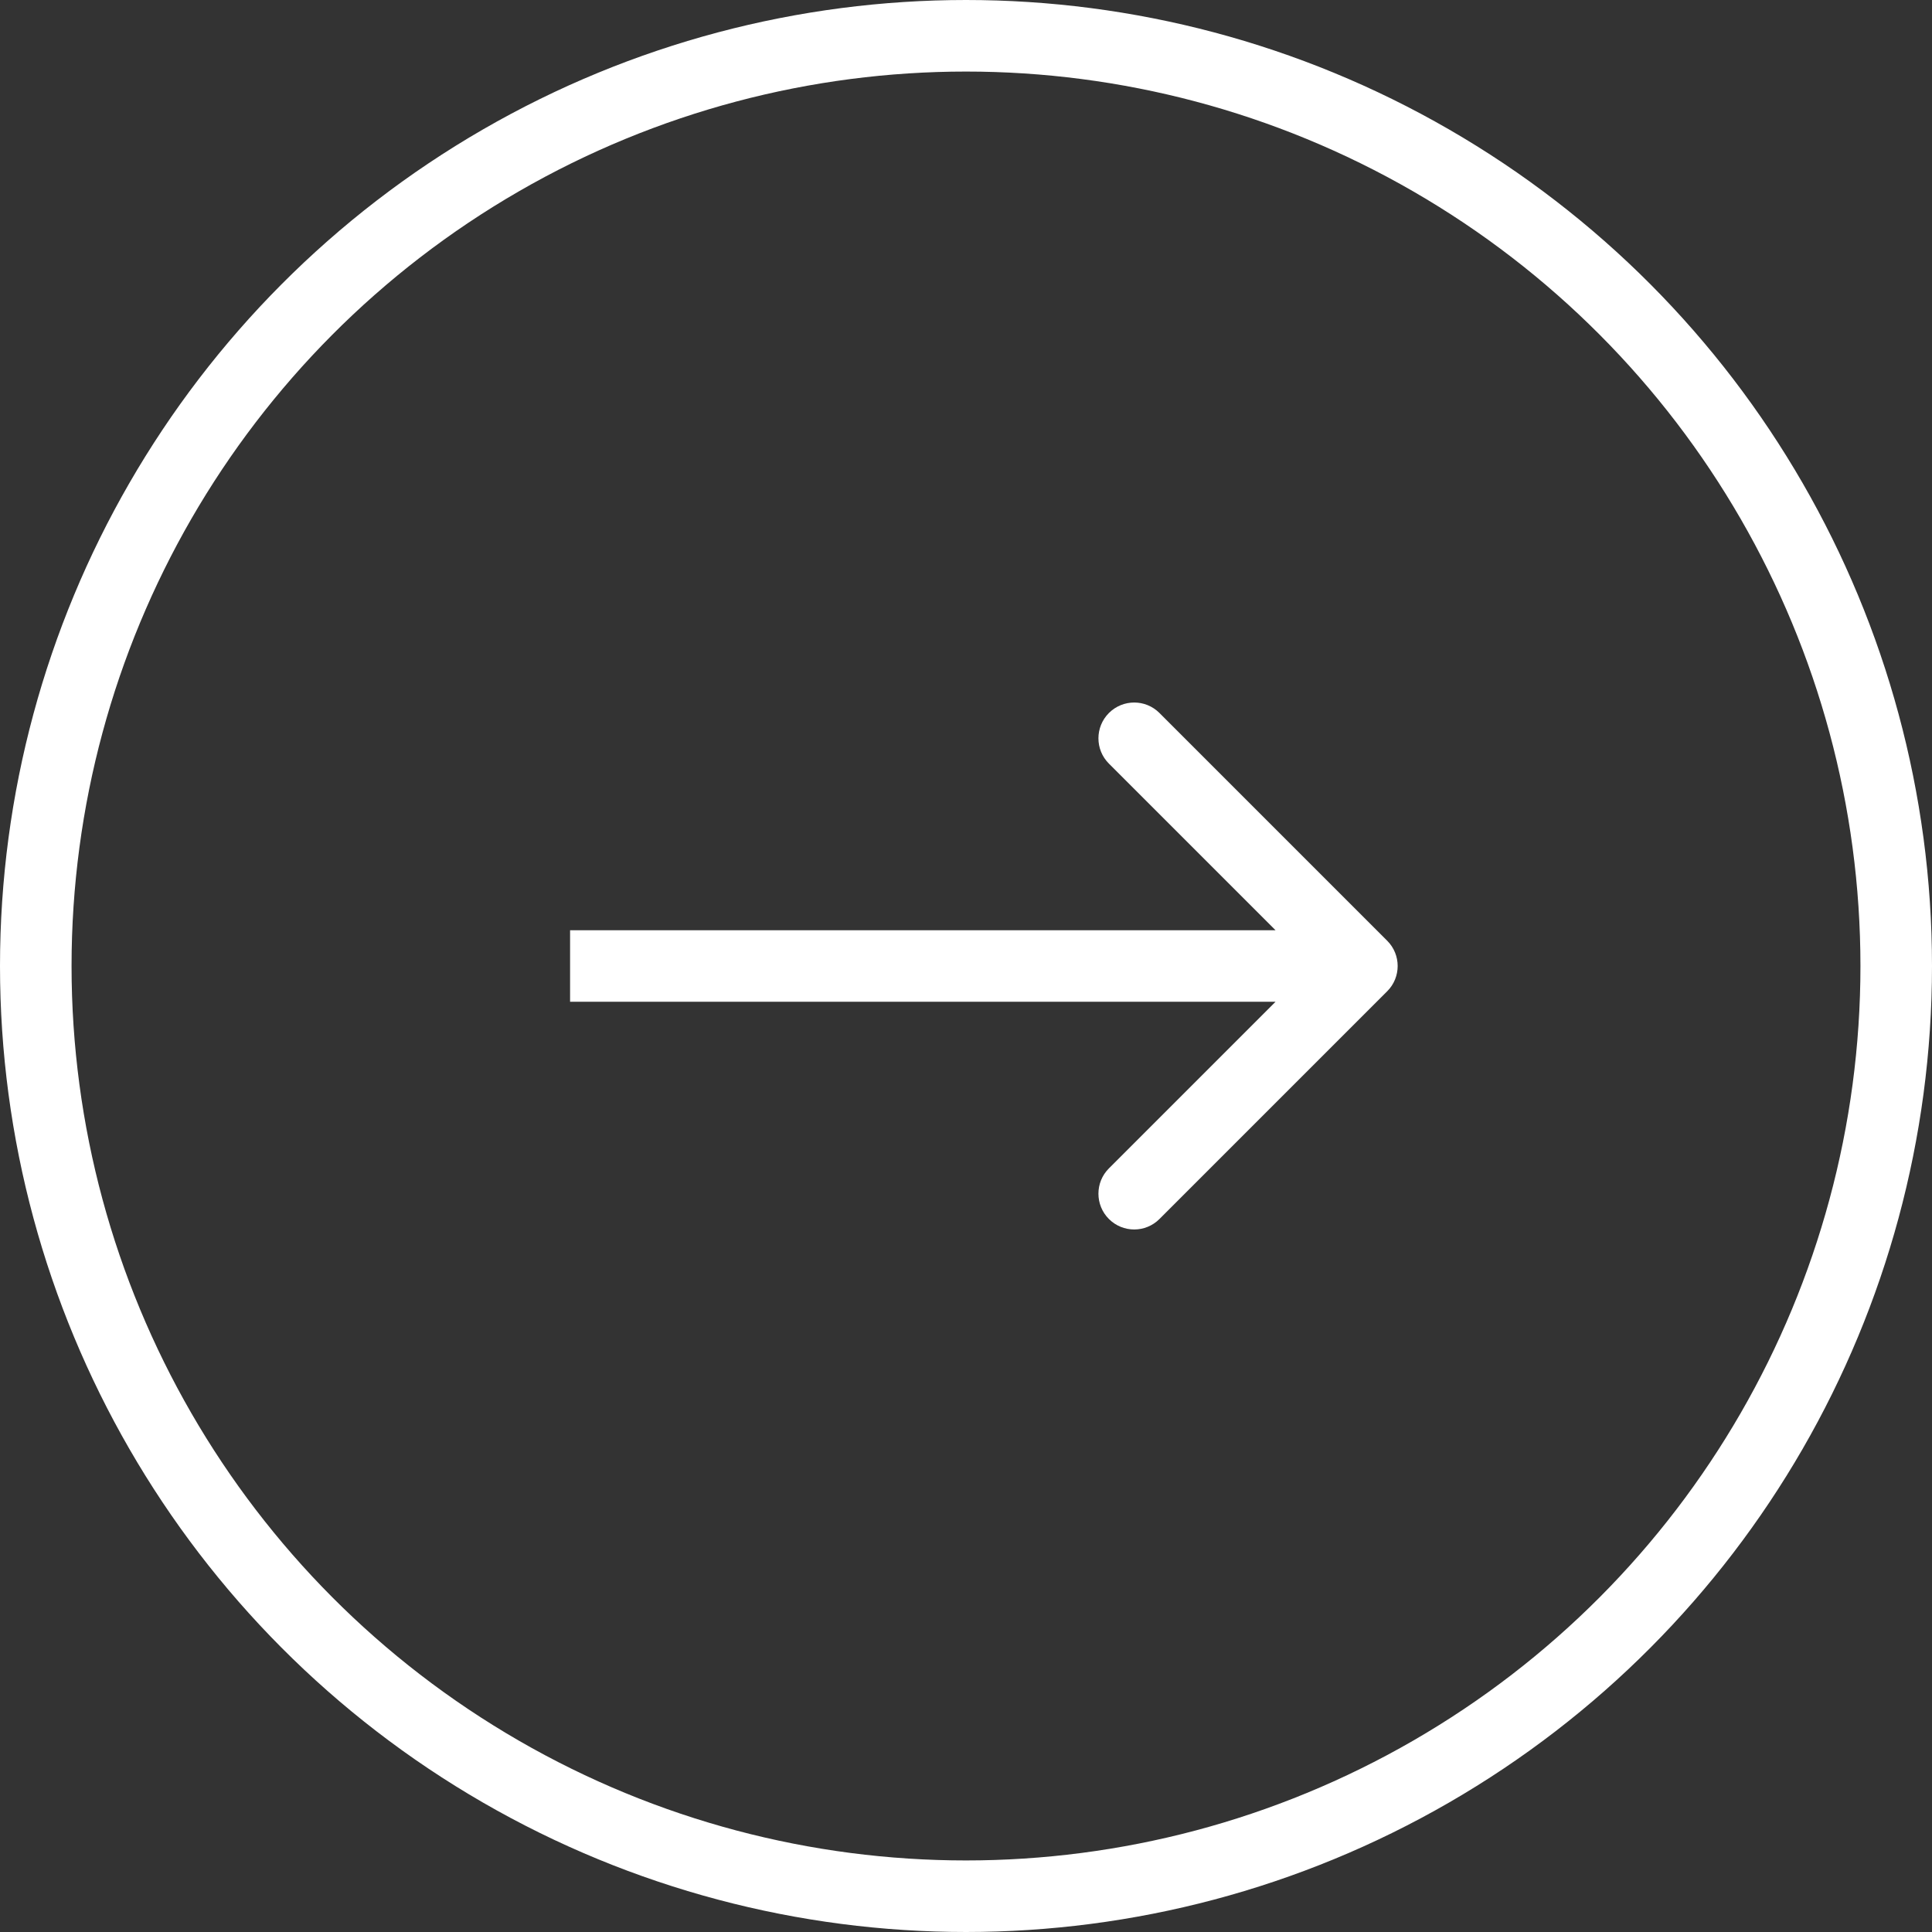
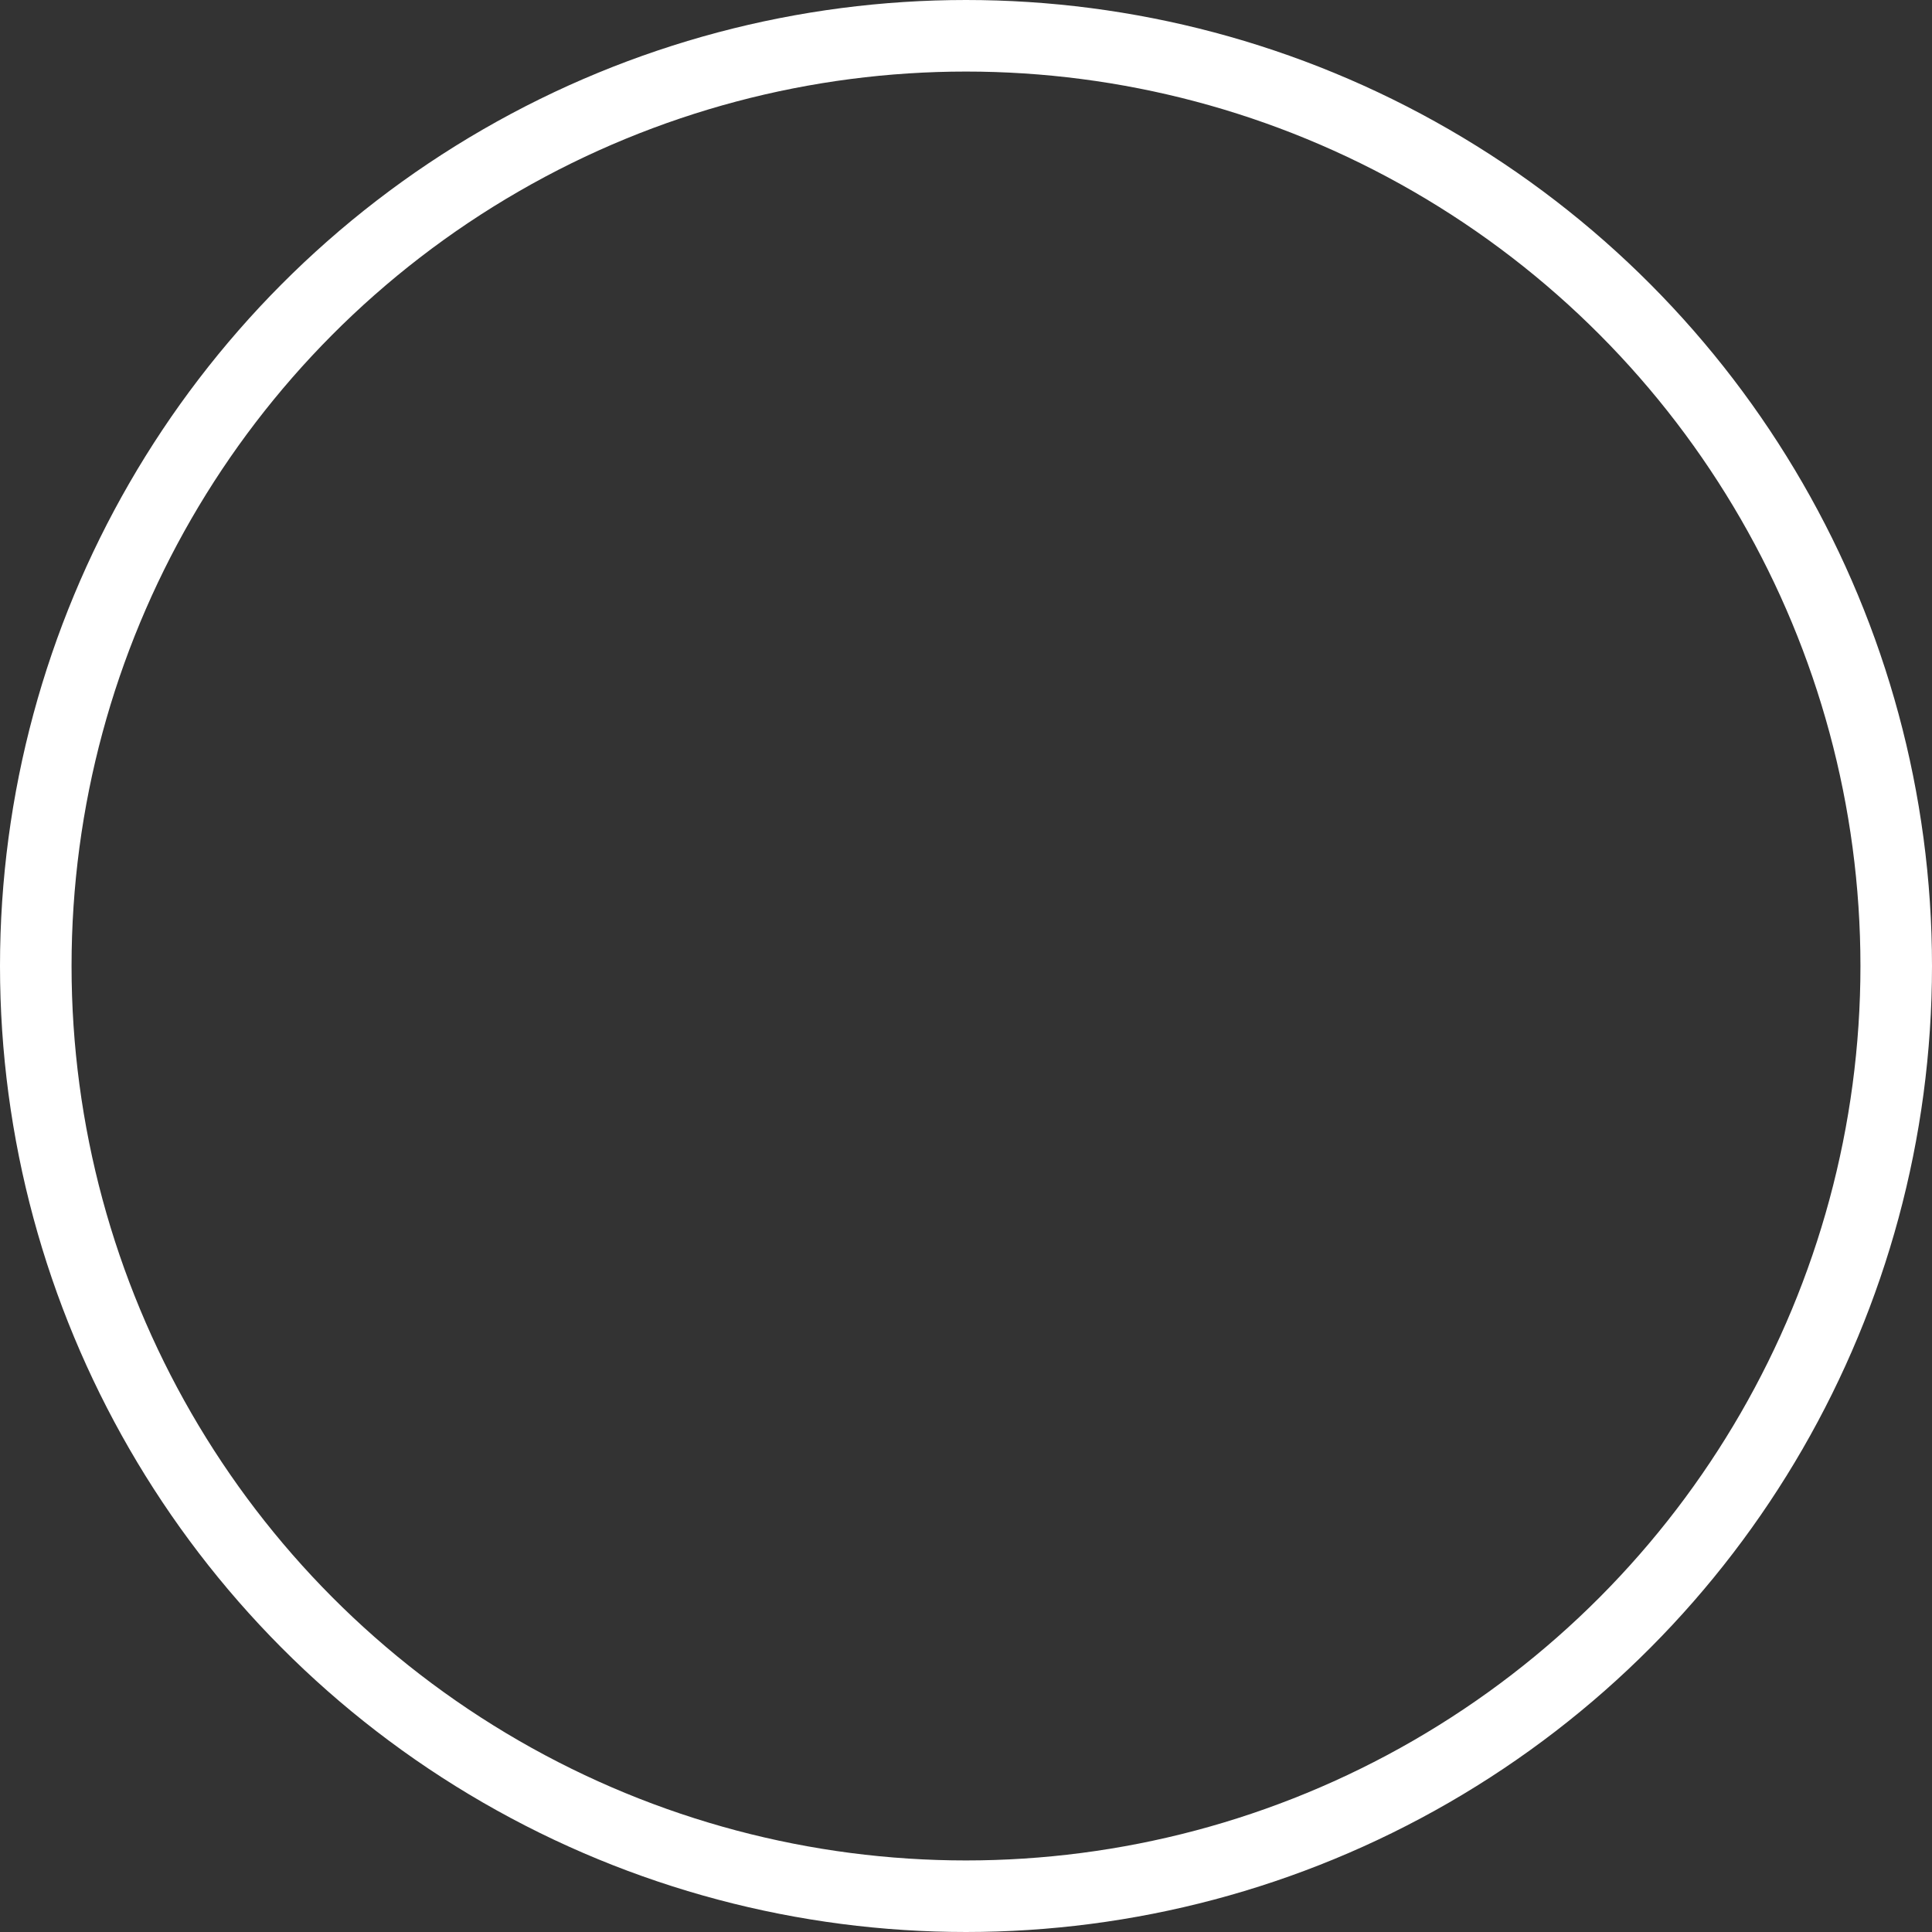
<svg xmlns="http://www.w3.org/2000/svg" width="54" height="54" viewBox="0 0 54 54" fill="none">
  <rect x="0" y="0" width="54" height="54" fill="#333333" stroke="none" />
  <g id="Group 3099">
    <circle id="Ellipse 50" cx="27" cy="27" r="26" stroke="white" stroke-width="2" />
-     <path id="Vector 166" d="M38.772 27.707C39.163 27.317 39.163 26.683 38.772 26.293L32.408 19.929C32.018 19.538 31.385 19.538 30.994 19.929C30.604 20.32 30.604 20.953 30.994 21.343L36.651 27L30.994 32.657C30.604 33.047 30.604 33.681 30.994 34.071C31.385 34.462 32.018 34.462 32.408 34.071L38.772 27.707ZM15.934 28H38.065V26H15.934V28Z" fill="white" />
  </g>
</svg>